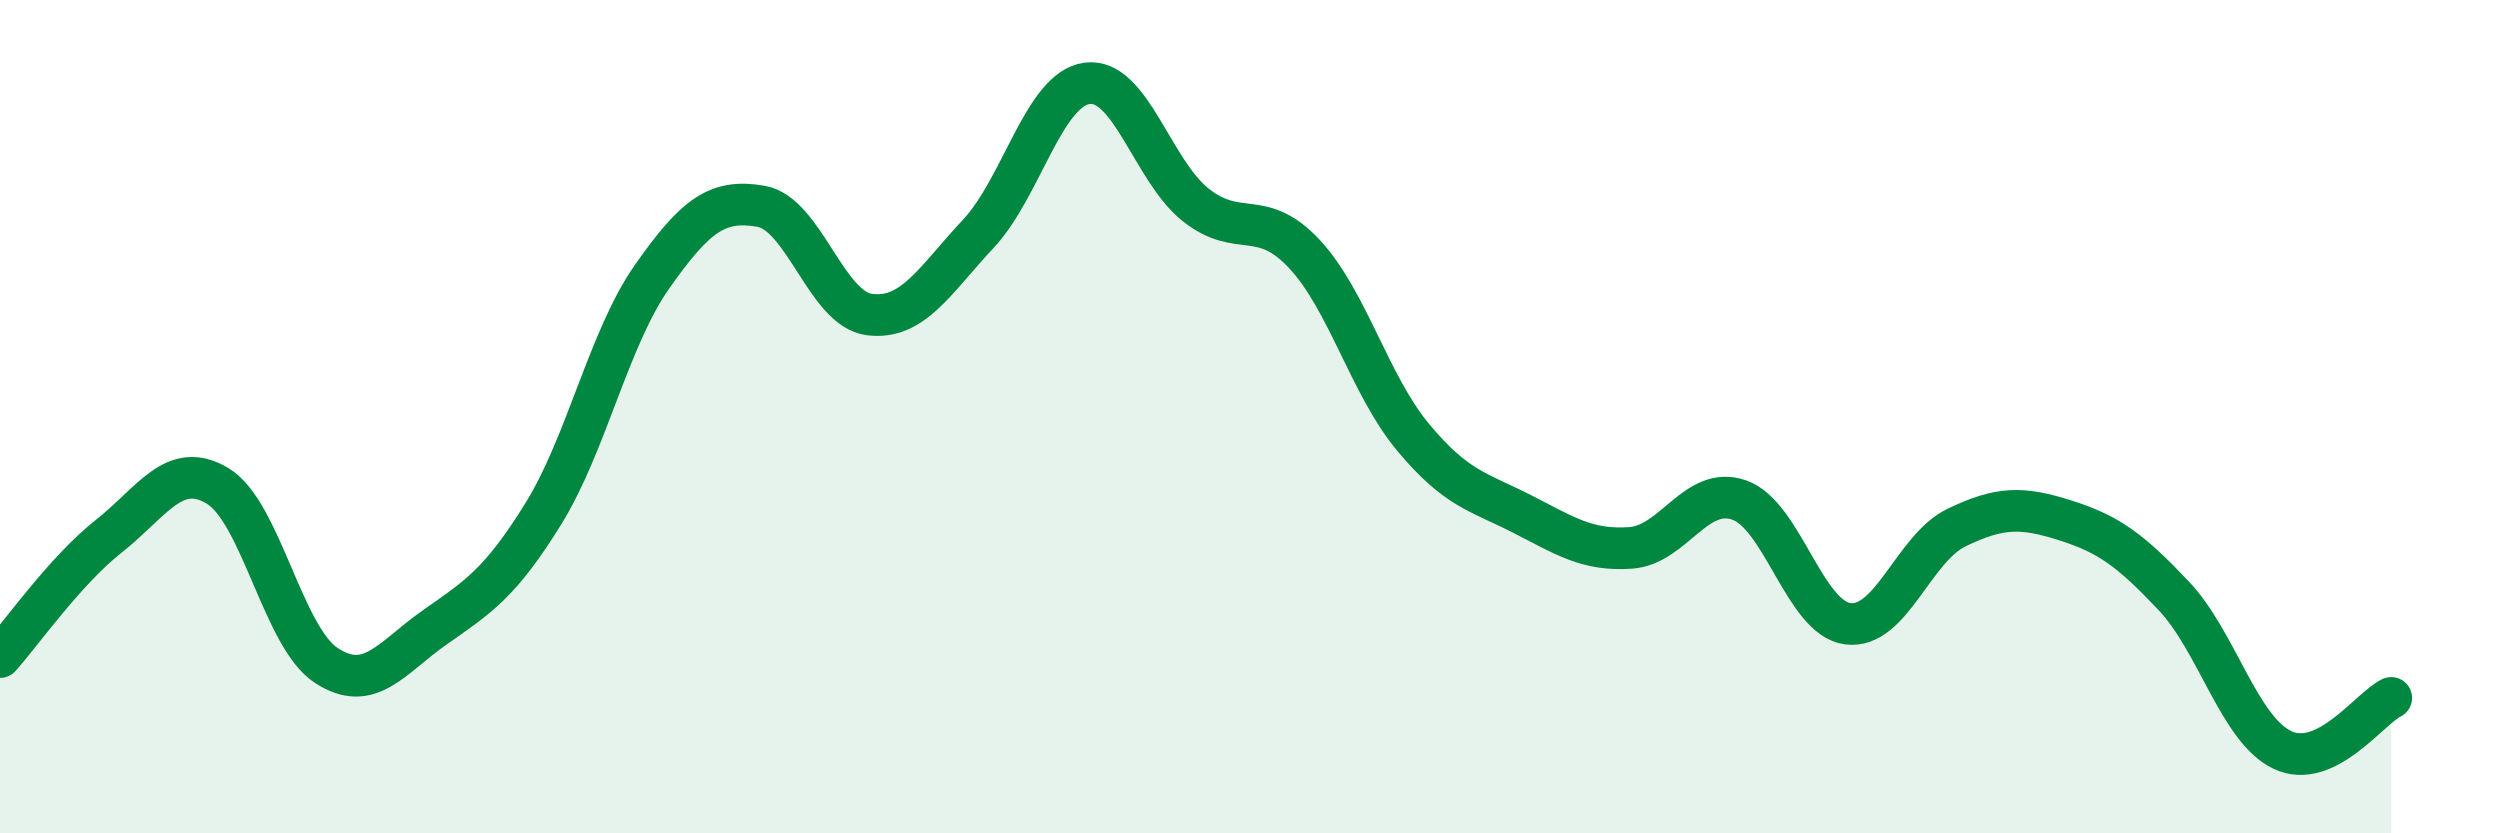
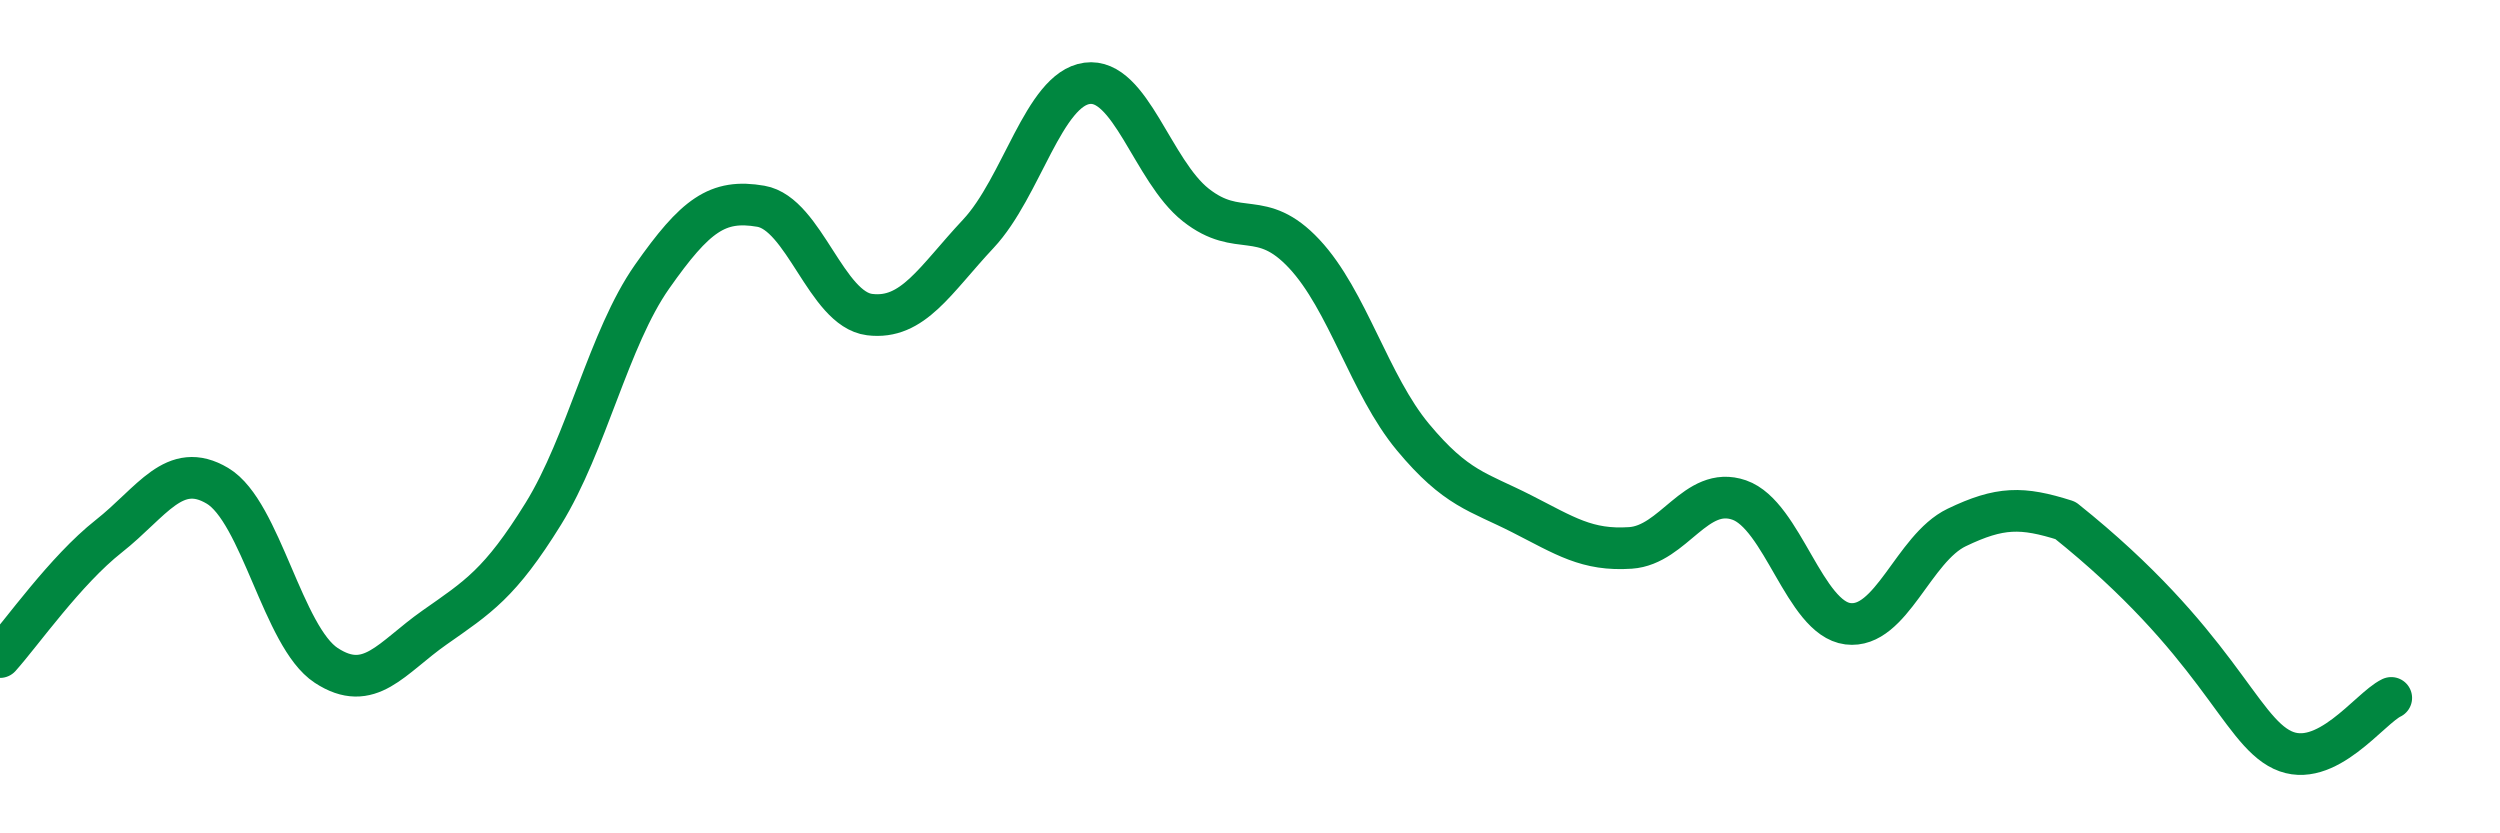
<svg xmlns="http://www.w3.org/2000/svg" width="60" height="20" viewBox="0 0 60 20">
-   <path d="M 0,15.77 C 0.52,15.19 1.57,13.69 2.61,12.87 C 3.65,12.05 4.18,11.04 5.22,11.66 C 6.26,12.28 6.79,15.29 7.83,15.97 C 8.87,16.65 9.39,15.79 10.43,15.06 C 11.47,14.33 12,14.01 13.04,12.33 C 14.08,10.65 14.61,8.12 15.65,6.64 C 16.69,5.16 17.22,4.77 18.26,4.95 C 19.3,5.13 19.83,7.42 20.87,7.55 C 21.91,7.68 22.44,6.72 23.48,5.61 C 24.52,4.5 25.05,2.14 26.09,2 C 27.13,1.86 27.66,4.1 28.7,4.92 C 29.74,5.74 30.26,4.98 31.3,6.09 C 32.34,7.2 32.87,9.24 33.91,10.49 C 34.95,11.74 35.48,11.8 36.52,12.33 C 37.56,12.86 38.09,13.22 39.13,13.15 C 40.17,13.08 40.7,11.64 41.74,12 C 42.78,12.36 43.31,14.84 44.35,14.97 C 45.39,15.1 45.92,13.16 46.96,12.66 C 48,12.16 48.53,12.16 49.57,12.49 C 50.61,12.82 51.13,13.2 52.17,14.3 C 53.21,15.4 53.74,17.51 54.78,18 C 55.82,18.49 56.87,17 57.39,16.75L57.39 20L0 20Z" fill="#008740" opacity="0.1" stroke-linecap="round" stroke-linejoin="round" />
-   <path d="M 0,15.77 C 0.52,15.19 1.57,13.69 2.61,12.87 C 3.65,12.05 4.18,11.04 5.22,11.66 C 6.26,12.28 6.79,15.29 7.83,15.97 C 8.87,16.65 9.39,15.79 10.43,15.06 C 11.47,14.33 12,14.01 13.04,12.33 C 14.08,10.65 14.61,8.12 15.65,6.64 C 16.69,5.16 17.22,4.77 18.26,4.95 C 19.3,5.13 19.83,7.42 20.87,7.55 C 21.91,7.68 22.44,6.72 23.48,5.61 C 24.52,4.5 25.05,2.14 26.09,2 C 27.13,1.86 27.66,4.1 28.7,4.92 C 29.74,5.74 30.26,4.98 31.3,6.09 C 32.34,7.2 32.87,9.24 33.91,10.49 C 34.95,11.74 35.48,11.8 36.52,12.33 C 37.56,12.86 38.09,13.22 39.13,13.15 C 40.17,13.08 40.7,11.64 41.74,12 C 42.78,12.36 43.31,14.84 44.35,14.97 C 45.39,15.1 45.92,13.16 46.96,12.66 C 48,12.16 48.53,12.16 49.57,12.49 C 50.61,12.82 51.13,13.2 52.17,14.3 C 53.21,15.4 53.74,17.51 54.78,18 C 55.82,18.49 56.87,17 57.39,16.75" stroke="#008740" stroke-width="1" fill="none" stroke-linecap="round" stroke-linejoin="round" />
+   <path d="M 0,15.77 C 0.52,15.19 1.57,13.69 2.61,12.87 C 3.65,12.05 4.18,11.04 5.22,11.66 C 6.26,12.28 6.79,15.29 7.83,15.97 C 8.87,16.65 9.39,15.79 10.43,15.06 C 11.47,14.33 12,14.01 13.04,12.33 C 14.08,10.65 14.61,8.12 15.65,6.64 C 16.69,5.16 17.22,4.77 18.26,4.95 C 19.3,5.13 19.83,7.42 20.87,7.55 C 21.91,7.68 22.44,6.72 23.48,5.61 C 24.52,4.5 25.05,2.14 26.09,2 C 27.13,1.86 27.66,4.1 28.7,4.92 C 29.74,5.74 30.26,4.98 31.3,6.09 C 32.34,7.2 32.87,9.24 33.91,10.49 C 34.95,11.74 35.48,11.8 36.52,12.33 C 37.56,12.86 38.09,13.22 39.13,13.15 C 40.17,13.08 40.7,11.64 41.74,12 C 42.78,12.36 43.31,14.84 44.35,14.97 C 45.39,15.1 45.92,13.16 46.96,12.66 C 48,12.16 48.53,12.16 49.57,12.49 C 53.21,15.4 53.74,17.51 54.78,18 C 55.82,18.49 56.87,17 57.39,16.75" stroke="#008740" stroke-width="1" fill="none" stroke-linecap="round" stroke-linejoin="round" />
</svg>